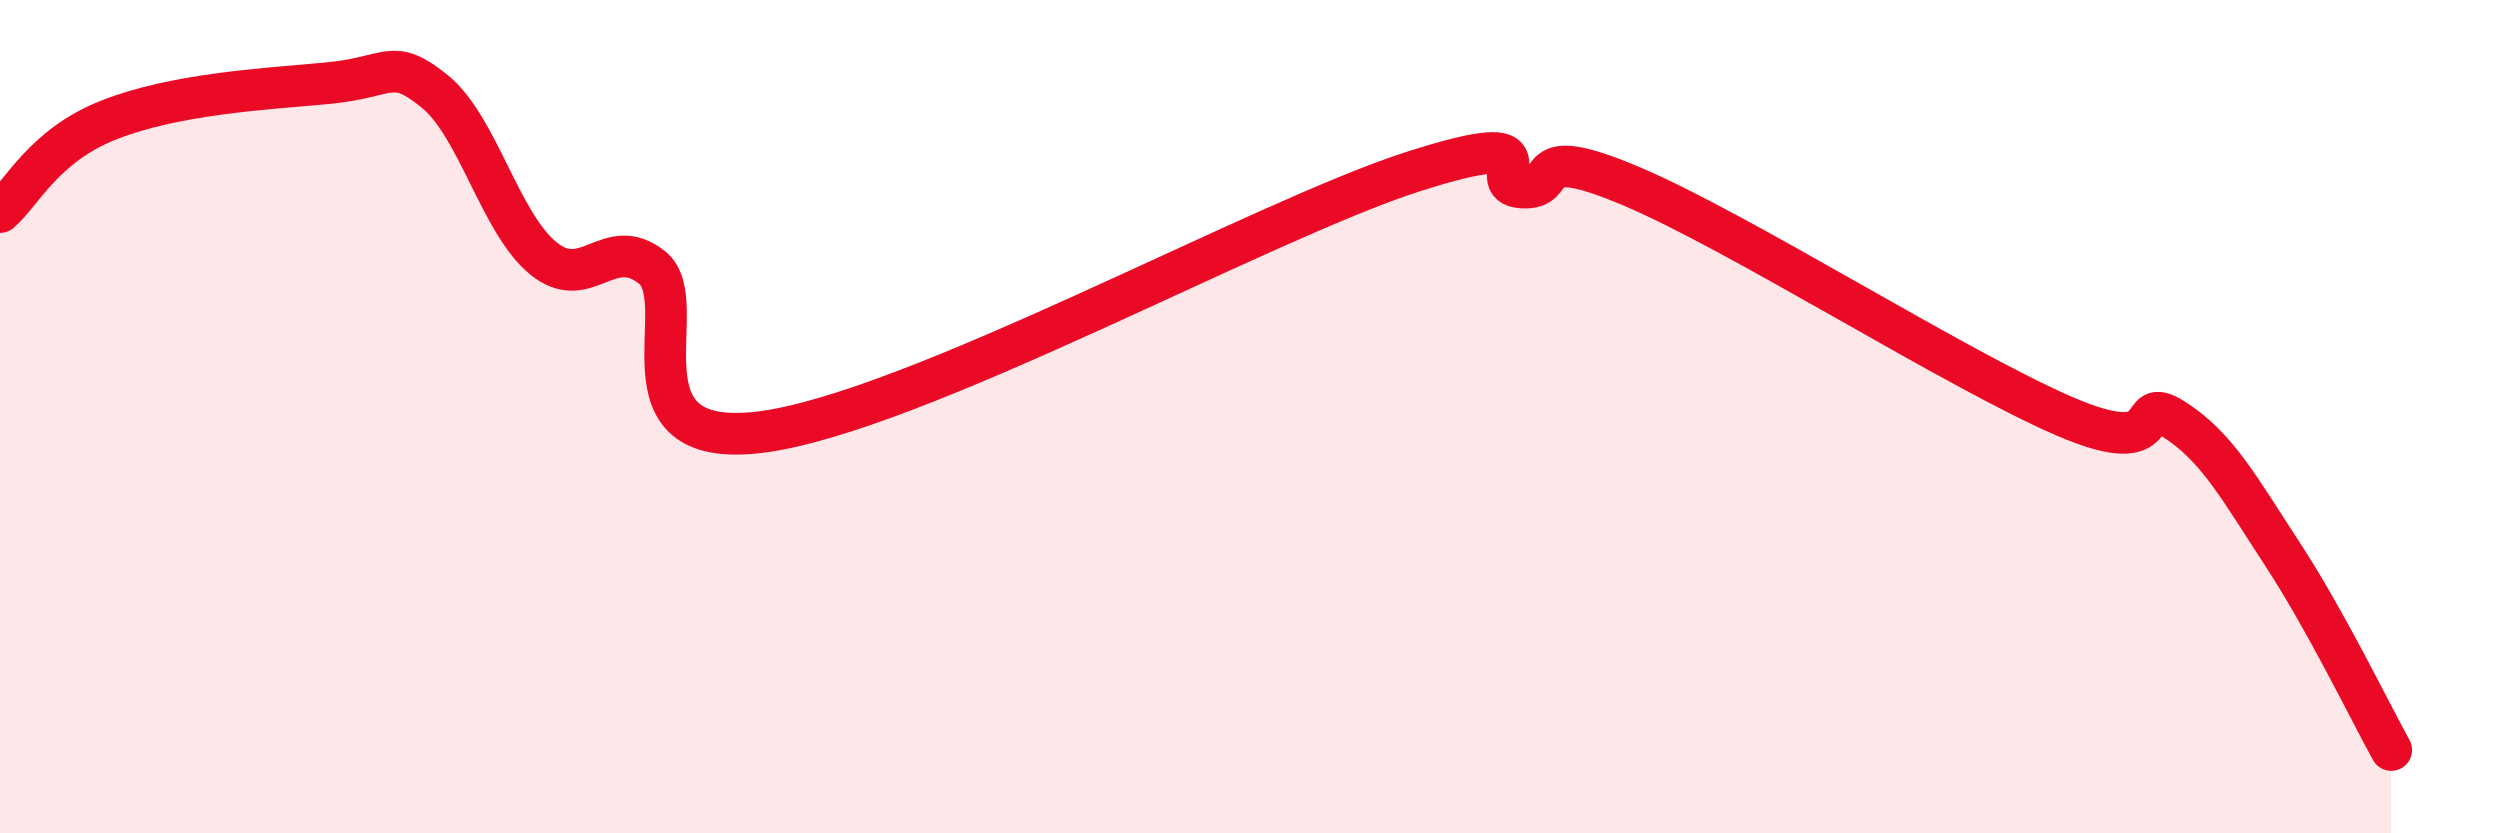
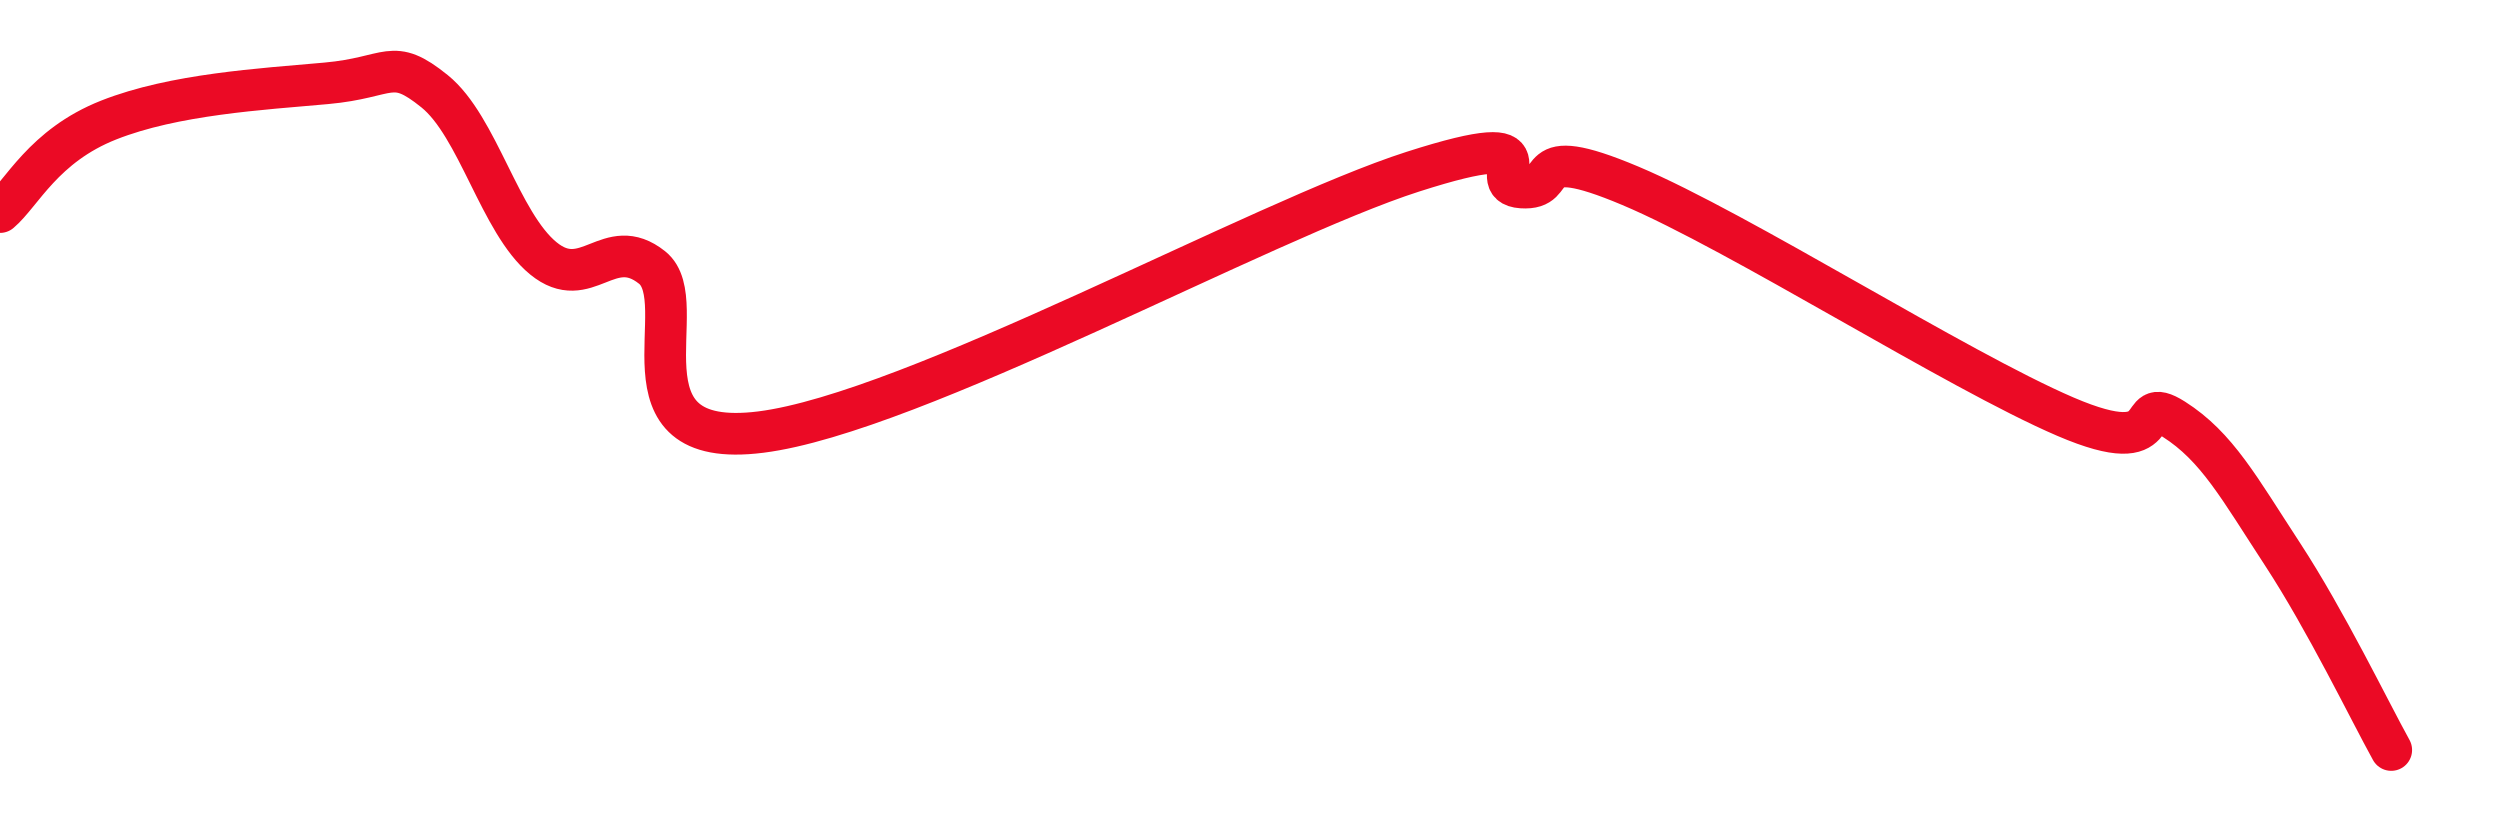
<svg xmlns="http://www.w3.org/2000/svg" width="60" height="20" viewBox="0 0 60 20">
-   <path d="M 0,5.09 C 0.52,4.65 1.04,3.5 2.61,2.88 C 4.18,2.26 6.27,2.14 7.83,2 C 9.39,1.86 9.39,1.35 10.43,2.19 C 11.47,3.03 12,5.35 13.04,6.2 C 14.08,7.05 14.61,5.59 15.65,6.42 C 16.69,7.25 14.61,10.83 18.26,10.37 C 21.91,9.91 30.26,5.29 33.91,4.12 C 37.56,2.95 35.48,4.43 36.52,4.5 C 37.56,4.57 36.52,3.36 39.13,4.46 C 41.74,5.56 46.96,8.88 49.57,10 C 52.18,11.12 51.13,9.4 52.17,10.06 C 53.21,10.72 53.74,11.71 54.78,13.3 C 55.82,14.89 56.87,17.06 57.39,18L57.39 20L0 20Z" fill="#EB0A25" opacity="0.1" stroke-linecap="round" stroke-linejoin="round" />
  <path d="M 0,5.09 C 0.52,4.65 1.04,3.5 2.61,2.88 C 4.18,2.26 6.27,2.14 7.83,2 C 9.39,1.86 9.39,1.35 10.43,2.19 C 11.47,3.03 12,5.35 13.04,6.2 C 14.08,7.05 14.61,5.59 15.65,6.42 C 16.69,7.25 14.61,10.83 18.26,10.37 C 21.91,9.91 30.26,5.29 33.91,4.12 C 37.56,2.95 35.48,4.43 36.52,4.5 C 37.56,4.57 36.52,3.36 39.13,4.46 C 41.74,5.56 46.96,8.88 49.57,10 C 52.18,11.12 51.13,9.4 52.17,10.06 C 53.21,10.72 53.74,11.71 54.78,13.3 C 55.82,14.89 56.87,17.06 57.39,18" stroke="#EB0A25" stroke-width="1" fill="none" stroke-linecap="round" stroke-linejoin="round" />
</svg>